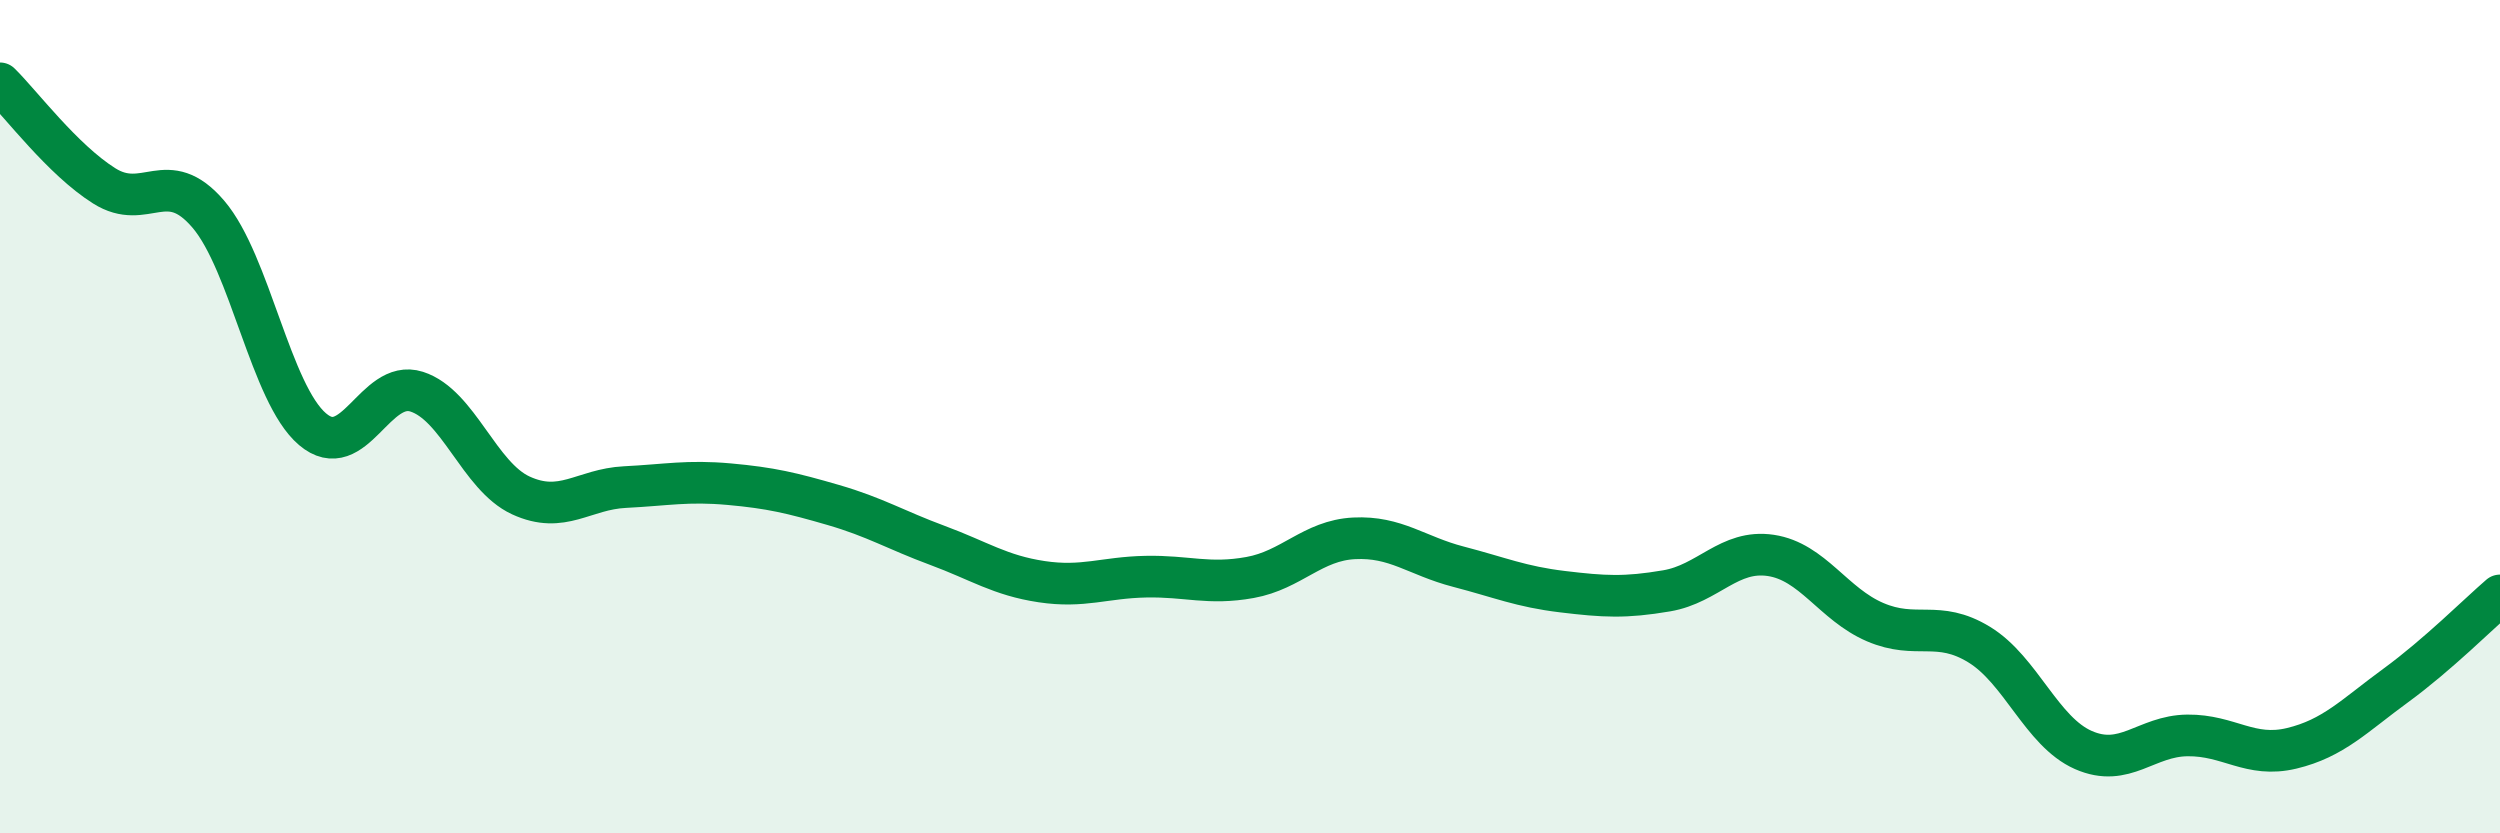
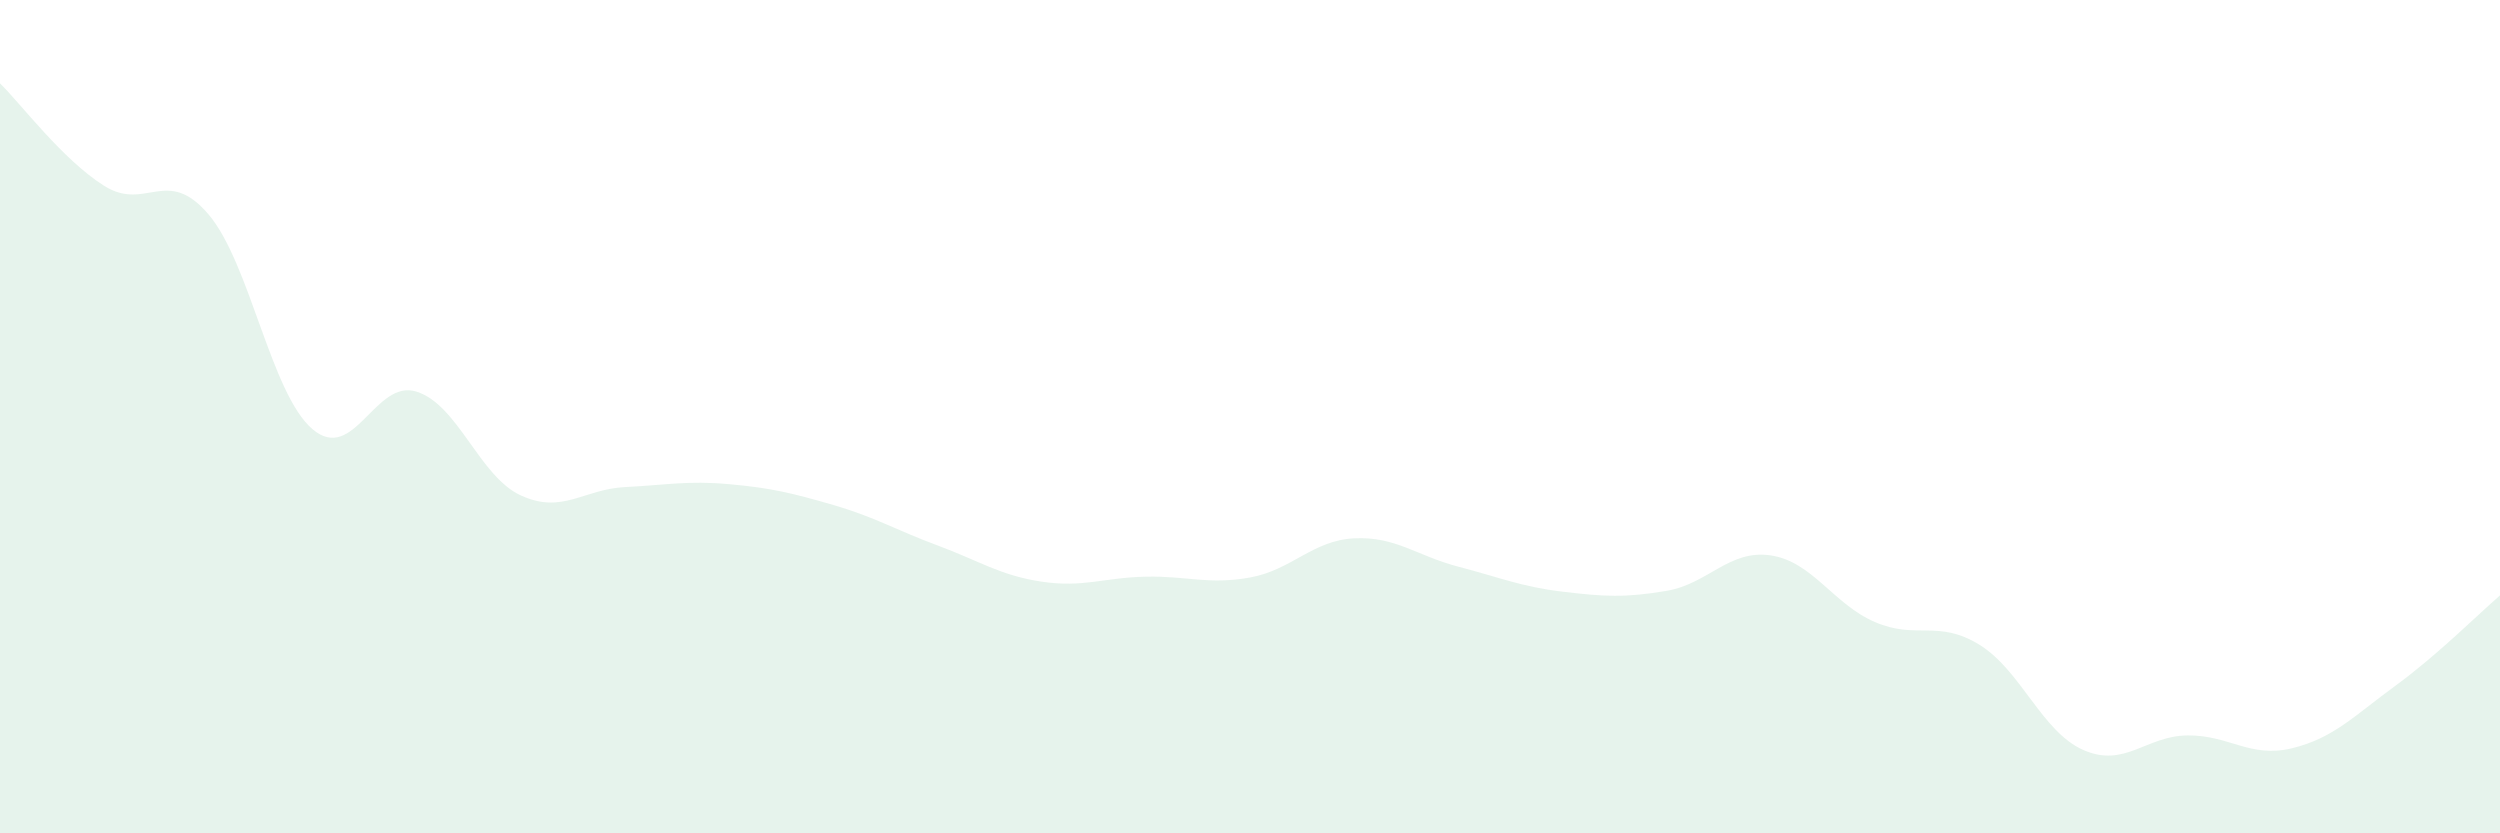
<svg xmlns="http://www.w3.org/2000/svg" width="60" height="20" viewBox="0 0 60 20">
  <path d="M 0,2 C 0.5,2.49 1.5,3.83 2.5,4.46 C 3.5,5.09 4,3.97 5,5.14 C 6,6.31 6.5,9.45 7.5,10.3 C 8.5,11.15 9,9.08 10,9.4 C 11,9.72 11.5,11.43 12.5,11.89 C 13.5,12.35 14,11.74 15,11.69 C 16,11.64 16.5,11.53 17.5,11.62 C 18.5,11.71 19,11.83 20,12.12 C 21,12.41 21.5,12.72 22.5,13.09 C 23.5,13.46 24,13.81 25,13.96 C 26,14.11 26.5,13.86 27.5,13.84 C 28.5,13.82 29,14.04 30,13.86 C 31,13.68 31.5,12.97 32.5,12.92 C 33.5,12.87 34,13.34 35,13.6 C 36,13.86 36.5,14.08 37.5,14.2 C 38.5,14.32 39,14.35 40,14.18 C 41,14.01 41.5,13.18 42.5,13.33 C 43.5,13.48 44,14.5 45,14.93 C 46,15.36 46.5,14.86 47.5,15.47 C 48.5,16.08 49,17.56 50,18 C 51,18.44 51.5,17.66 52.5,17.65 C 53.5,17.64 54,18.2 55,17.96 C 56,17.72 56.5,17.18 57.5,16.45 C 58.5,15.72 59.5,14.72 60,14.29L60 20L0 20Z" fill="#008740" opacity="0.1" stroke-linecap="round" stroke-linejoin="round" />
-   <path d="M 0,2 C 0.5,2.49 1.5,3.83 2.5,4.46 C 3.5,5.09 4,3.97 5,5.14 C 6,6.31 6.5,9.45 7.5,10.3 C 8.5,11.15 9,9.08 10,9.4 C 11,9.72 11.5,11.43 12.5,11.89 C 13.5,12.35 14,11.74 15,11.69 C 16,11.64 16.5,11.53 17.5,11.62 C 18.5,11.71 19,11.83 20,12.12 C 21,12.41 21.5,12.72 22.5,13.09 C 23.5,13.46 24,13.81 25,13.96 C 26,14.11 26.5,13.86 27.5,13.84 C 28.5,13.82 29,14.04 30,13.86 C 31,13.68 31.5,12.97 32.5,12.92 C 33.5,12.87 34,13.34 35,13.6 C 36,13.86 36.5,14.08 37.5,14.2 C 38.5,14.32 39,14.35 40,14.18 C 41,14.01 41.5,13.18 42.5,13.33 C 43.5,13.48 44,14.5 45,14.93 C 46,15.36 46.5,14.86 47.5,15.47 C 48.5,16.08 49,17.56 50,18 C 51,18.44 51.5,17.66 52.5,17.65 C 53.5,17.64 54,18.2 55,17.96 C 56,17.72 56.5,17.18 57.5,16.45 C 58.5,15.72 59.5,14.72 60,14.29" stroke="#008740" stroke-width="1" fill="none" stroke-linecap="round" stroke-linejoin="round" />
</svg>